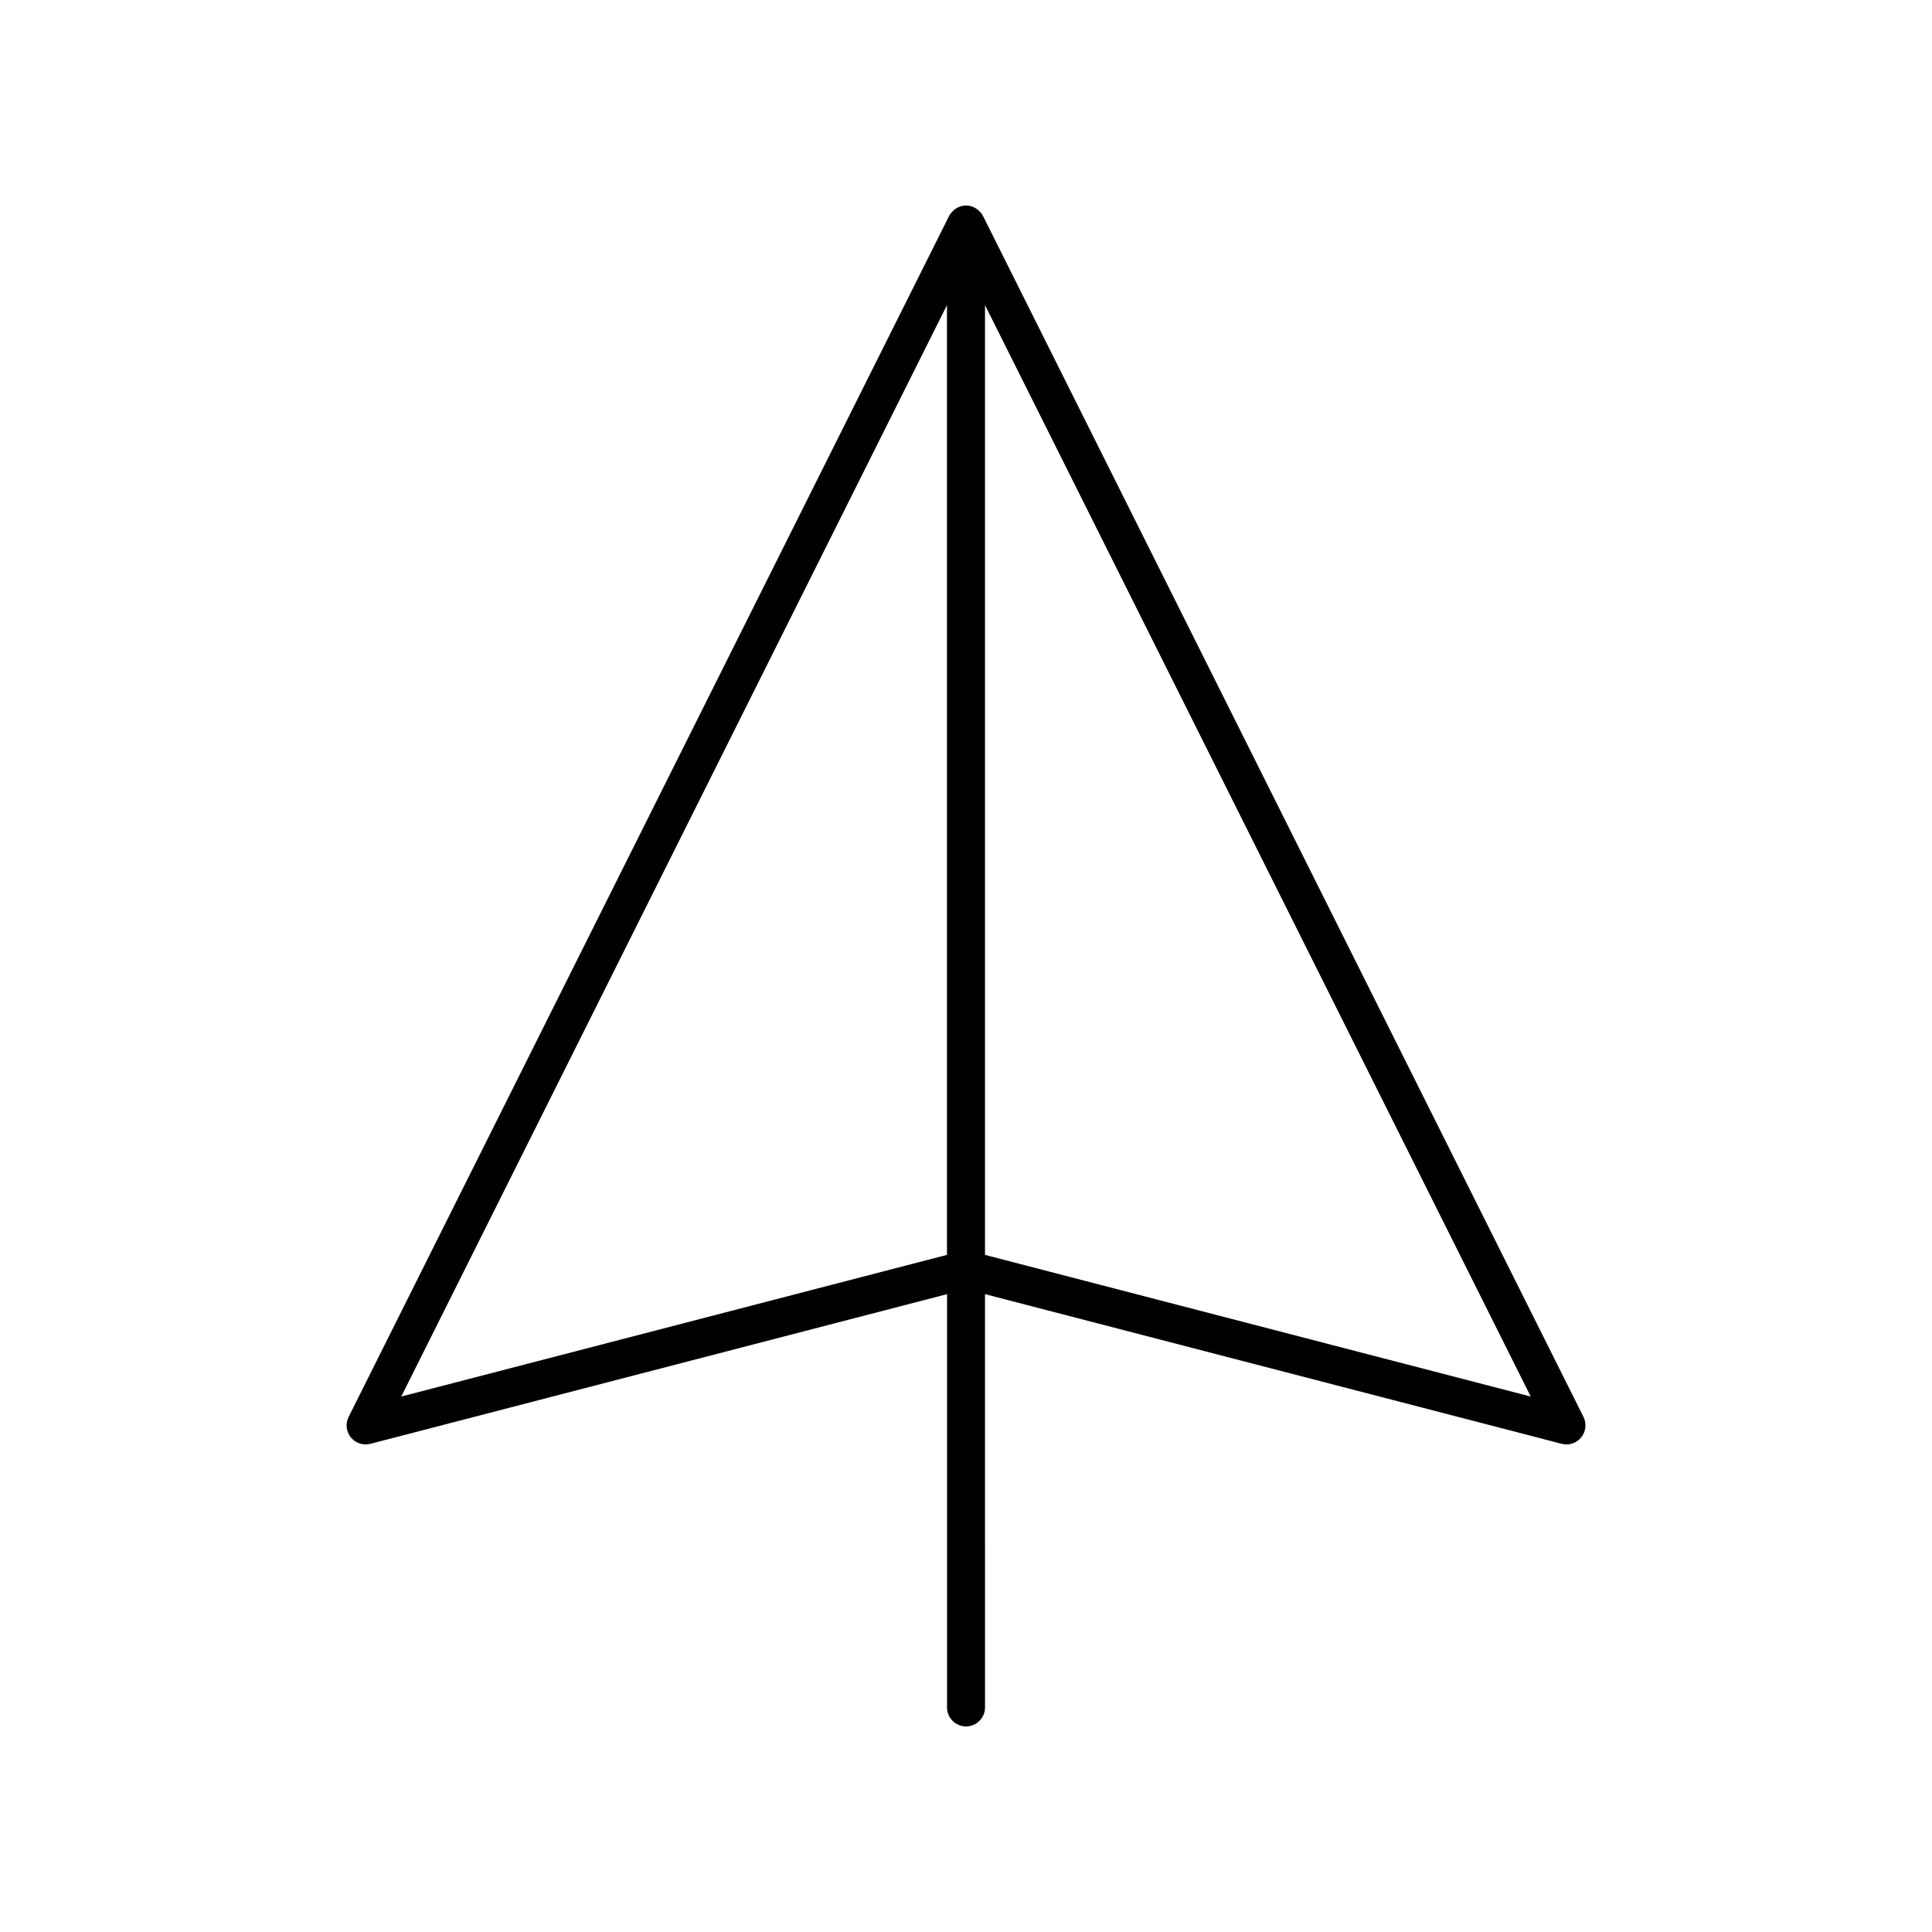
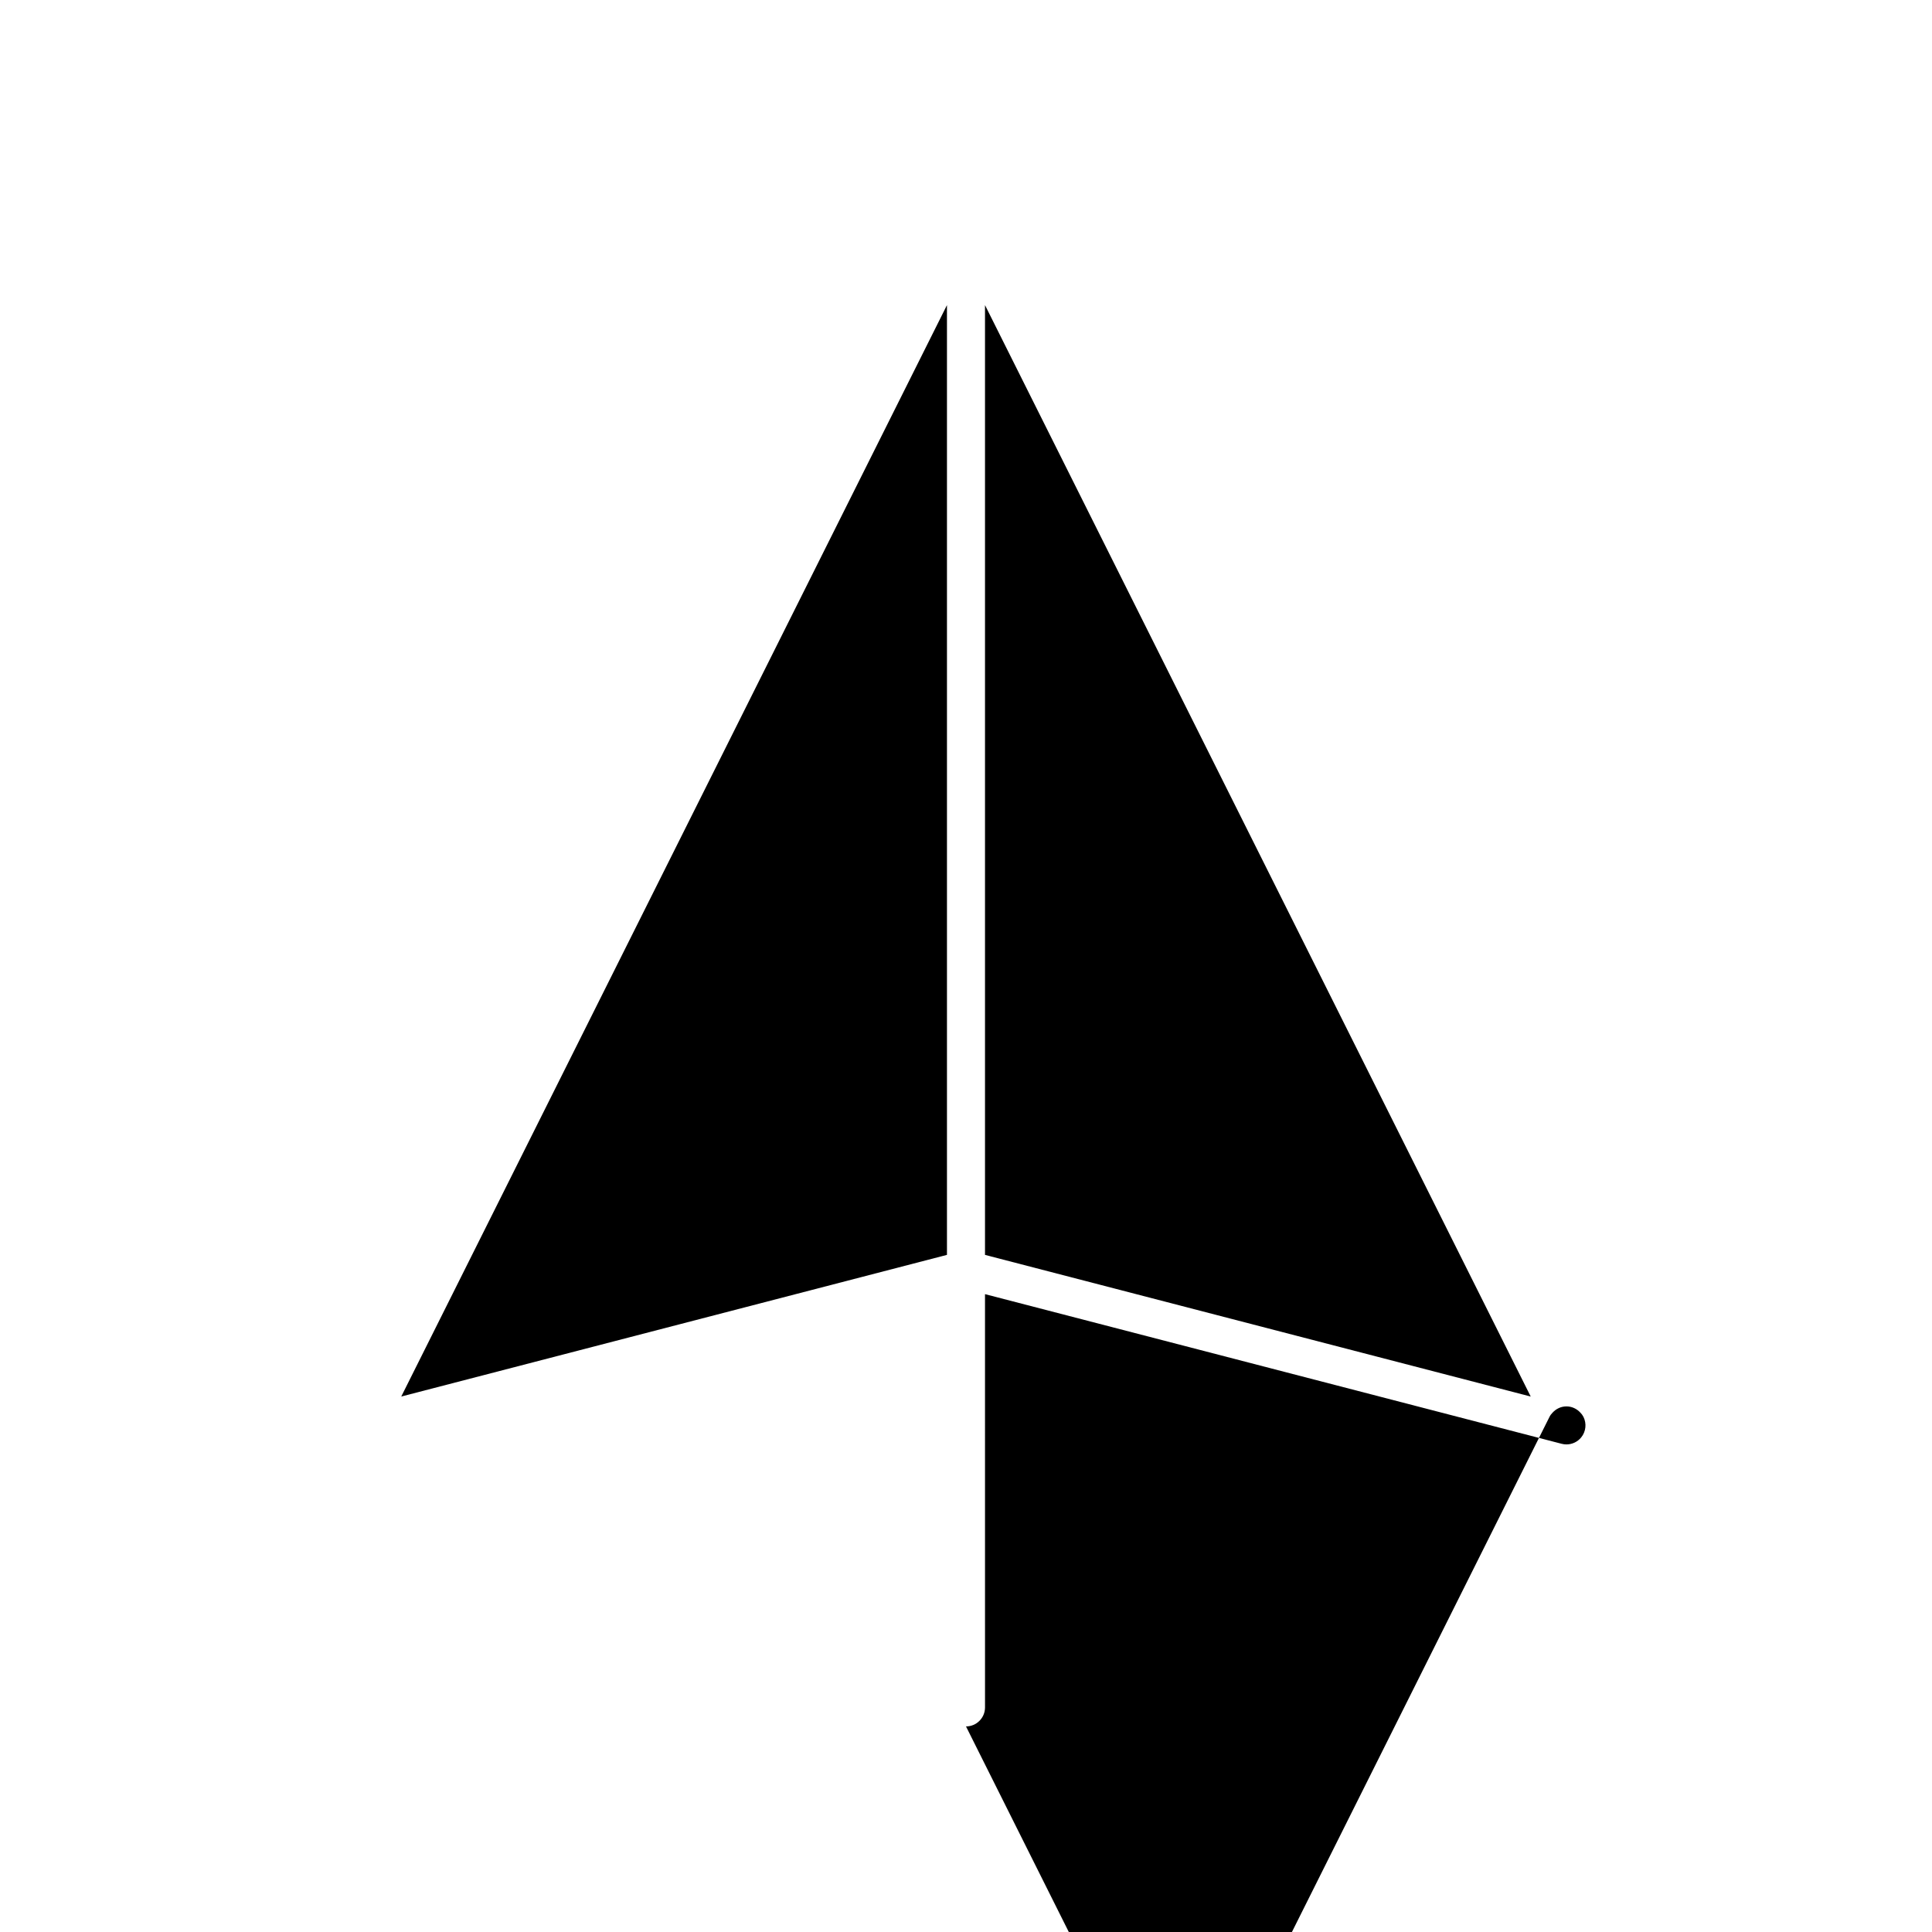
<svg xmlns="http://www.w3.org/2000/svg" fill="#000000" width="800px" height="800px" version="1.1" viewBox="144 144 512 512">
-   <path d="m400 601.52c2.781 0 5.039-2.254 5.039-5.039l-0.004-109.52 152.82 39.66c0.422 0.109 0.848 0.164 1.27 0.164 1.5 0 2.945-0.668 3.918-1.871 1.242-1.535 1.473-3.656 0.59-5.422l-159.12-318.24c-0.219-0.434-0.5-0.809-0.824-1.133-0.922-1-2.215-1.648-3.68-1.648-1.469 0-2.762 0.648-3.68 1.652-0.328 0.324-0.609 0.699-0.824 1.133l-159.12 318.24c-0.883 1.766-0.652 3.887 0.59 5.422 1.246 1.539 3.277 2.199 5.18 1.707l152.82-39.66v109.52c0 2.785 2.254 5.039 5.039 5.039zm5.035-124.96v-251.7l144.62 289.24zm-154.7 37.535 144.62-289.24v251.7z" />
+   <path d="m400 601.52c2.781 0 5.039-2.254 5.039-5.039l-0.004-109.52 152.82 39.66c0.422 0.109 0.848 0.164 1.27 0.164 1.5 0 2.945-0.668 3.918-1.871 1.242-1.535 1.473-3.656 0.59-5.422c-0.219-0.434-0.5-0.809-0.824-1.133-0.922-1-2.215-1.648-3.68-1.648-1.469 0-2.762 0.648-3.68 1.652-0.328 0.324-0.609 0.699-0.824 1.133l-159.12 318.24c-0.883 1.766-0.652 3.887 0.59 5.422 1.246 1.539 3.277 2.199 5.18 1.707l152.82-39.66v109.52c0 2.785 2.254 5.039 5.039 5.039zm5.035-124.96v-251.7l144.62 289.24zm-154.7 37.535 144.62-289.24v251.7z" />
</svg>